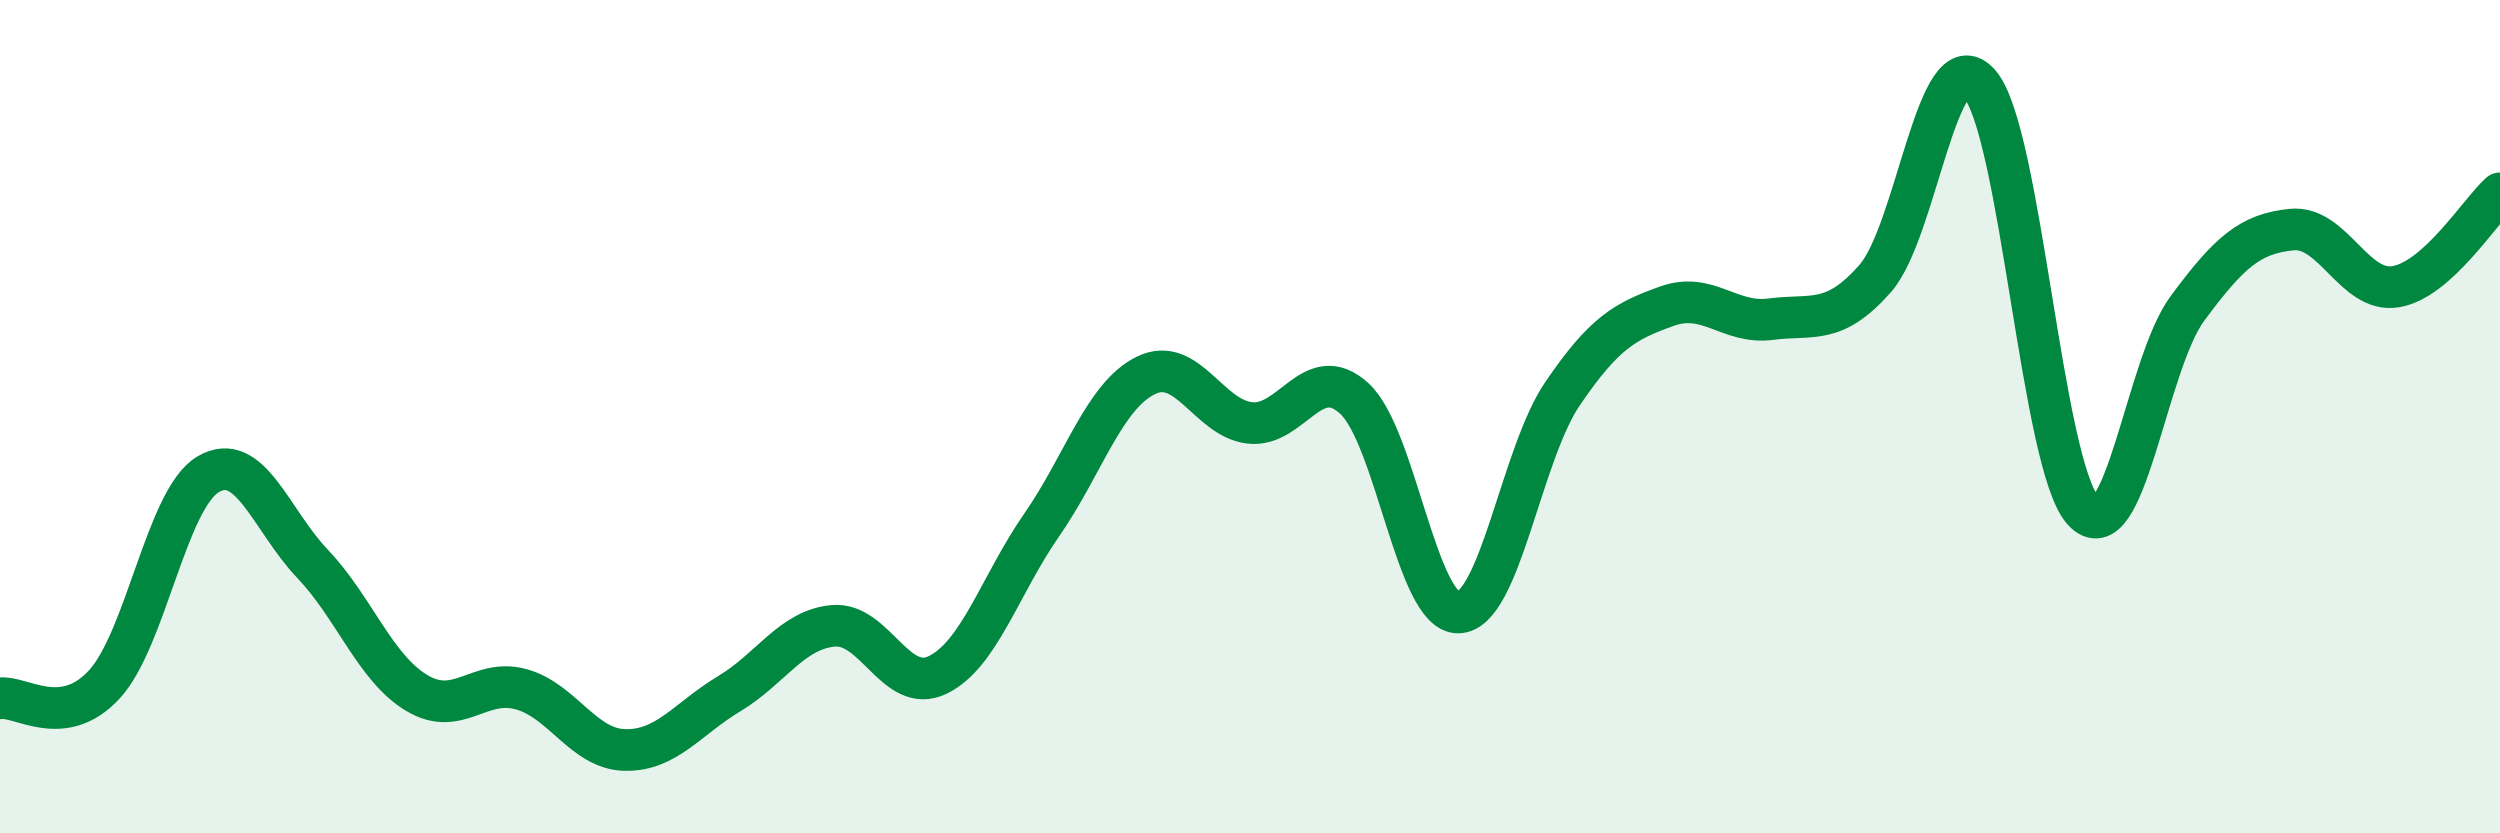
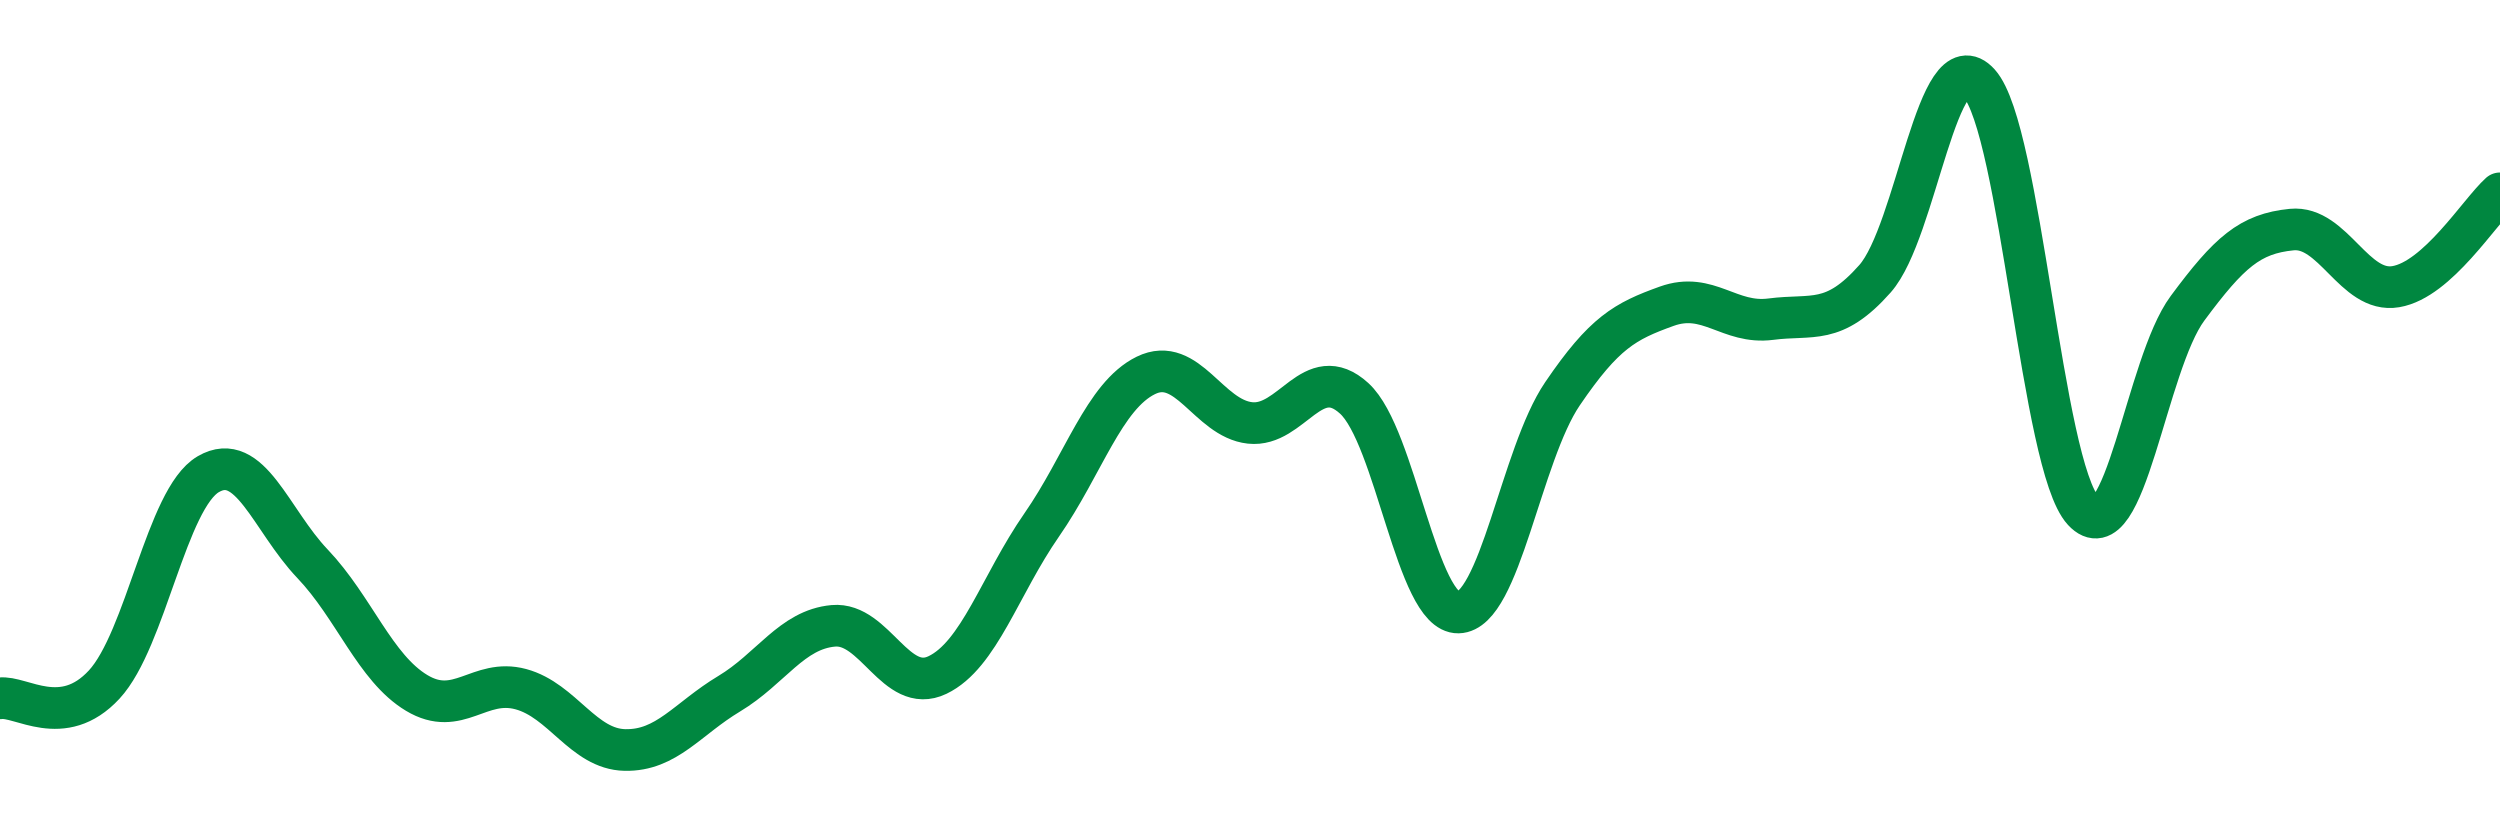
<svg xmlns="http://www.w3.org/2000/svg" width="60" height="20" viewBox="0 0 60 20">
-   <path d="M 0,16.76 C 0.5,16.69 1.5,17.51 2.5,16.43 C 3.5,15.35 4,11.96 5,11.38 C 6,10.8 6.5,12.48 7.5,13.53 C 8.5,14.58 9,16.03 10,16.63 C 11,17.23 11.5,16.27 12.5,16.54 C 13.5,16.81 14,17.98 15,18 C 16,18.02 16.5,17.25 17.5,16.65 C 18.5,16.05 19,15.11 20,15.02 C 21,14.93 21.5,16.68 22.5,16.2 C 23.5,15.72 24,14.04 25,12.6 C 26,11.16 26.5,9.5 27.5,9.01 C 28.5,8.52 29,10.04 30,10.15 C 31,10.26 31.5,8.65 32.5,9.56 C 33.5,10.47 34,14.72 35,14.7 C 36,14.68 36.5,10.92 37.5,9.45 C 38.5,7.98 39,7.71 40,7.35 C 41,6.99 41.5,7.79 42.5,7.66 C 43.5,7.53 44,7.82 45,6.69 C 46,5.56 46.5,0.89 47.5,2 C 48.5,3.11 49,11.18 50,12.26 C 51,13.34 51.5,8.75 52.5,7.4 C 53.5,6.05 54,5.61 55,5.51 C 56,5.41 56.5,7.05 57.5,6.88 C 58.5,6.71 59.5,5.09 60,4.64L60 20L0 20Z" fill="#008740" opacity="0.1" stroke-linecap="round" stroke-linejoin="round" />
  <path d="M 0,16.76 C 0.5,16.69 1.5,17.51 2.5,16.43 C 3.5,15.35 4,11.96 5,11.38 C 6,10.8 6.5,12.48 7.5,13.53 C 8.5,14.58 9,16.03 10,16.63 C 11,17.23 11.5,16.27 12.5,16.54 C 13.5,16.81 14,17.98 15,18 C 16,18.02 16.5,17.25 17.5,16.65 C 18.5,16.05 19,15.11 20,15.02 C 21,14.93 21.5,16.68 22.5,16.2 C 23.5,15.72 24,14.04 25,12.6 C 26,11.16 26.5,9.5 27.5,9.01 C 28.5,8.52 29,10.04 30,10.15 C 31,10.26 31.5,8.65 32.5,9.56 C 33.5,10.47 34,14.72 35,14.7 C 36,14.68 36.5,10.92 37.5,9.45 C 38.5,7.98 39,7.71 40,7.35 C 41,6.99 41.5,7.79 42.5,7.66 C 43.5,7.53 44,7.82 45,6.69 C 46,5.56 46.5,0.89 47.5,2 C 48.5,3.11 49,11.18 50,12.26 C 51,13.34 51.5,8.75 52.5,7.4 C 53.5,6.05 54,5.61 55,5.51 C 56,5.41 56.5,7.05 57.5,6.88 C 58.5,6.71 59.5,5.09 60,4.64" stroke="#008740" stroke-width="1" fill="none" stroke-linecap="round" stroke-linejoin="round" />
</svg>